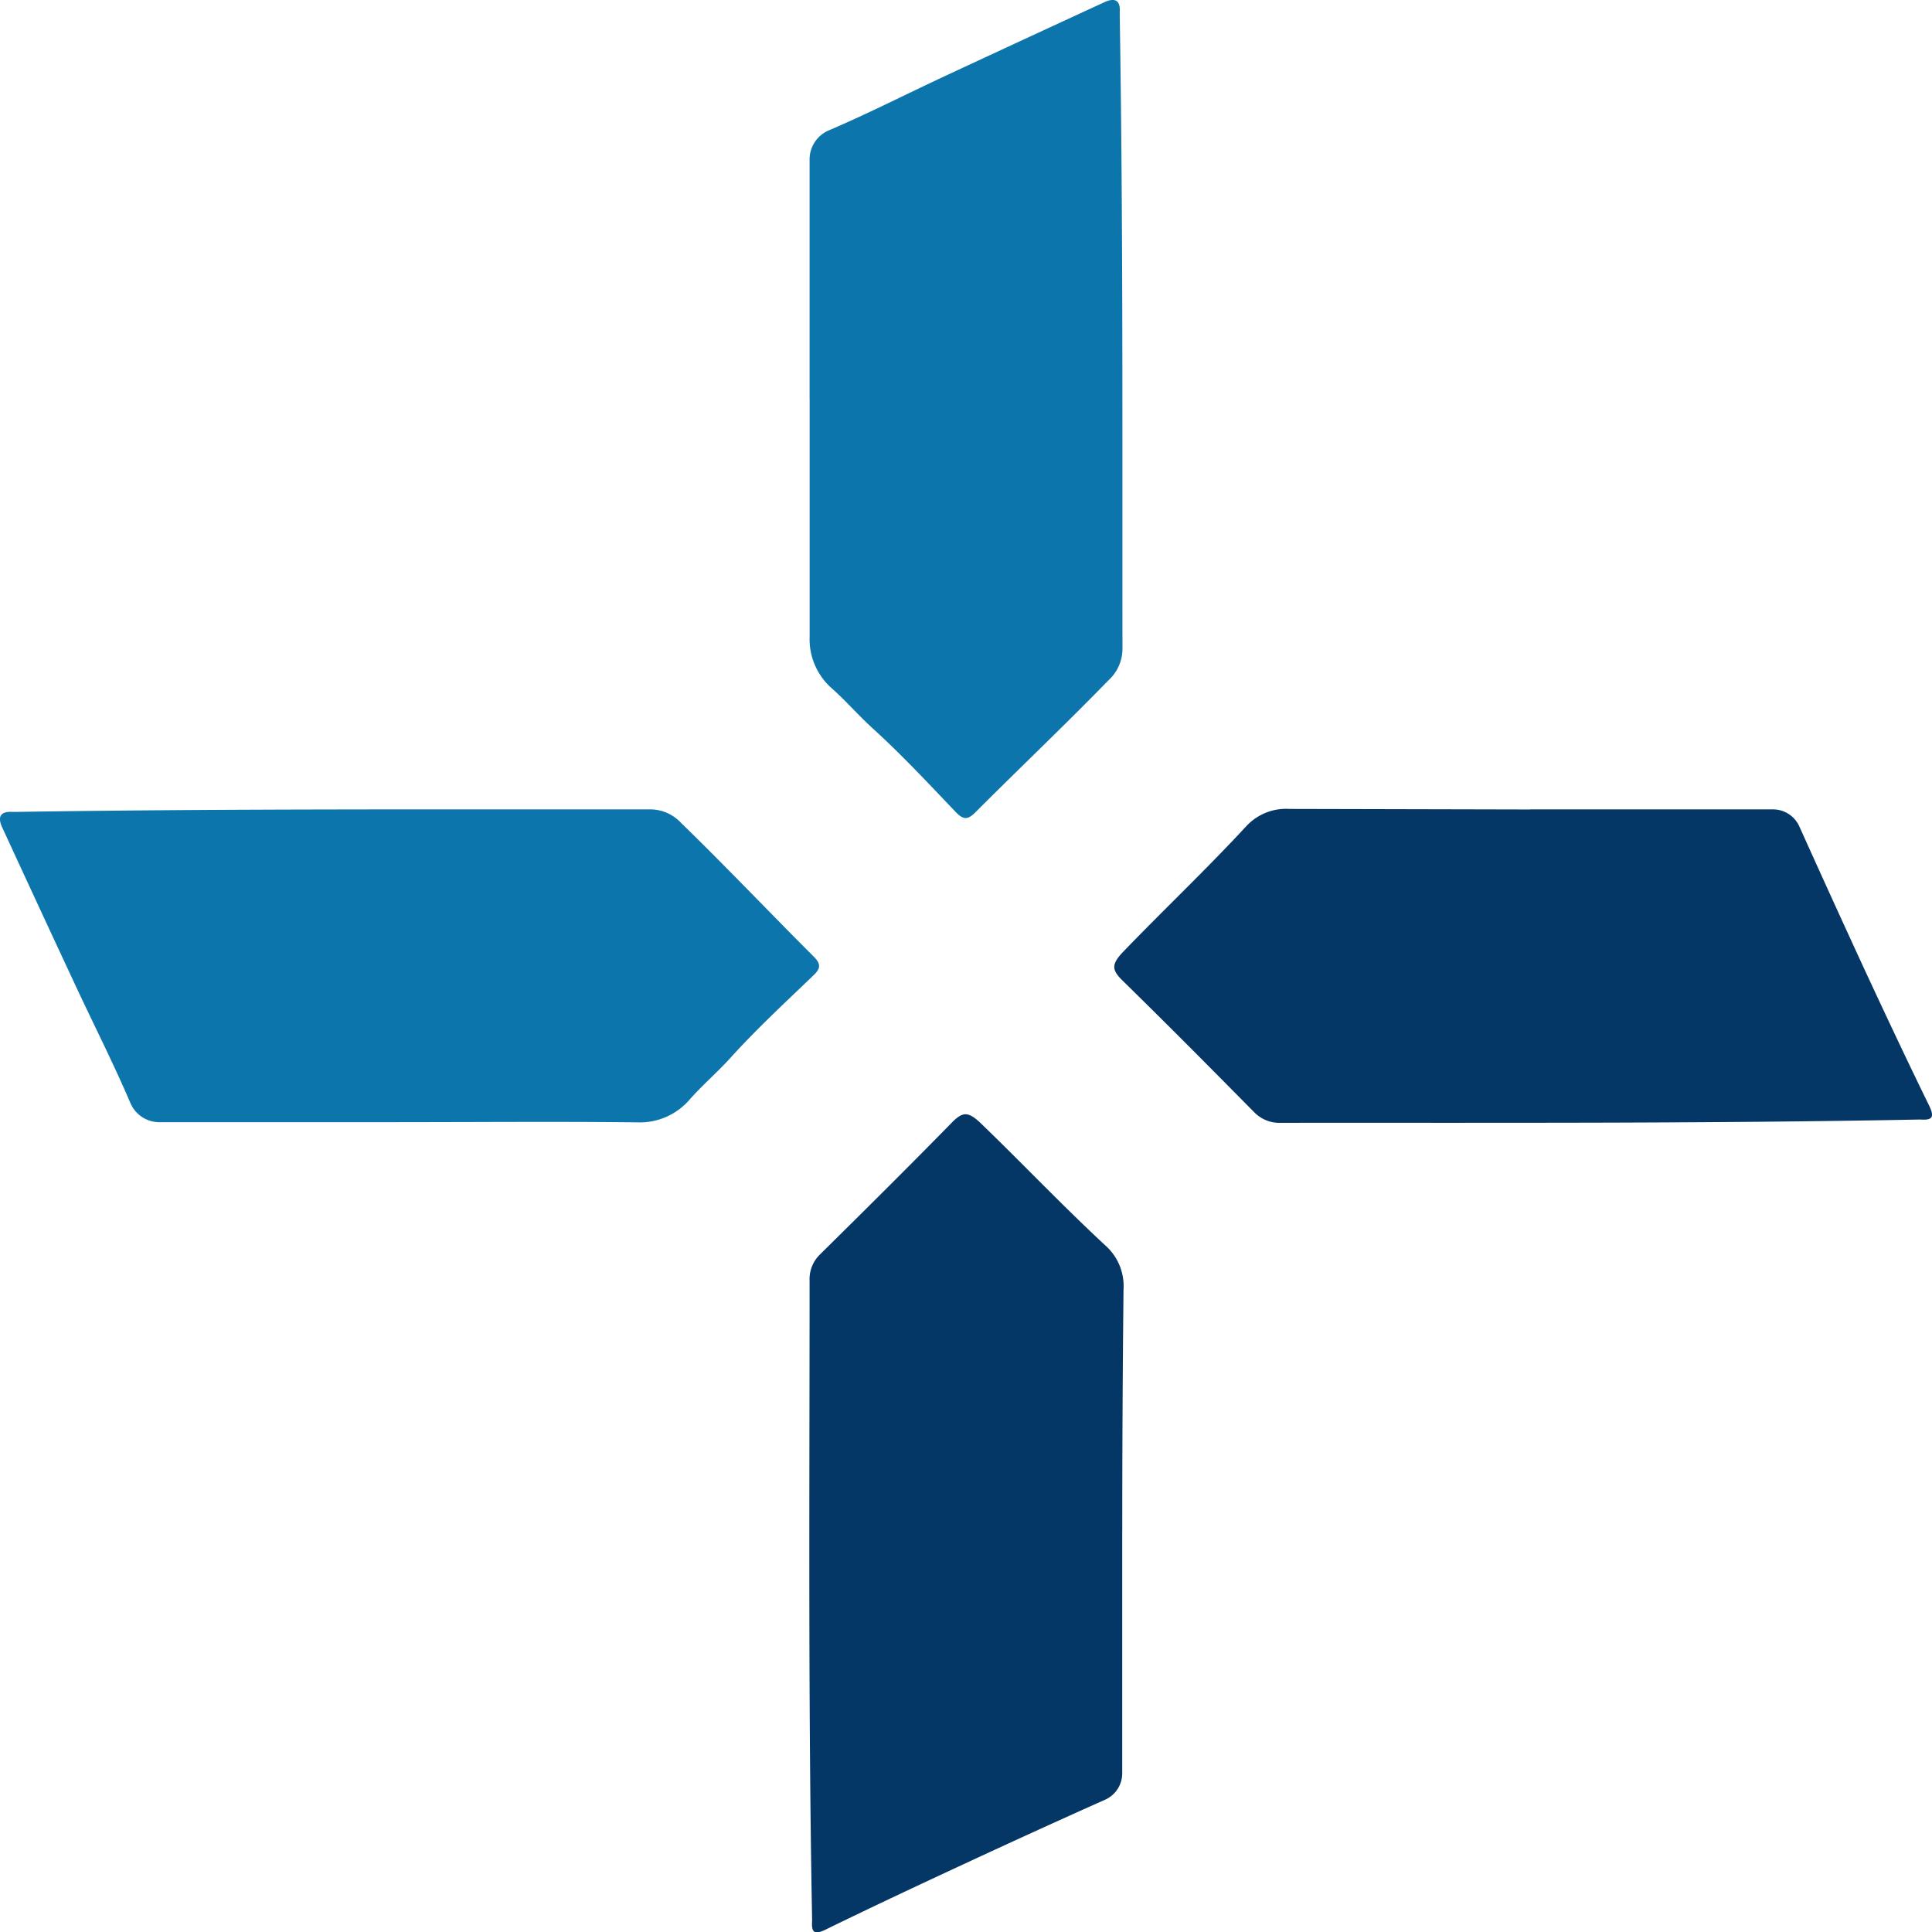
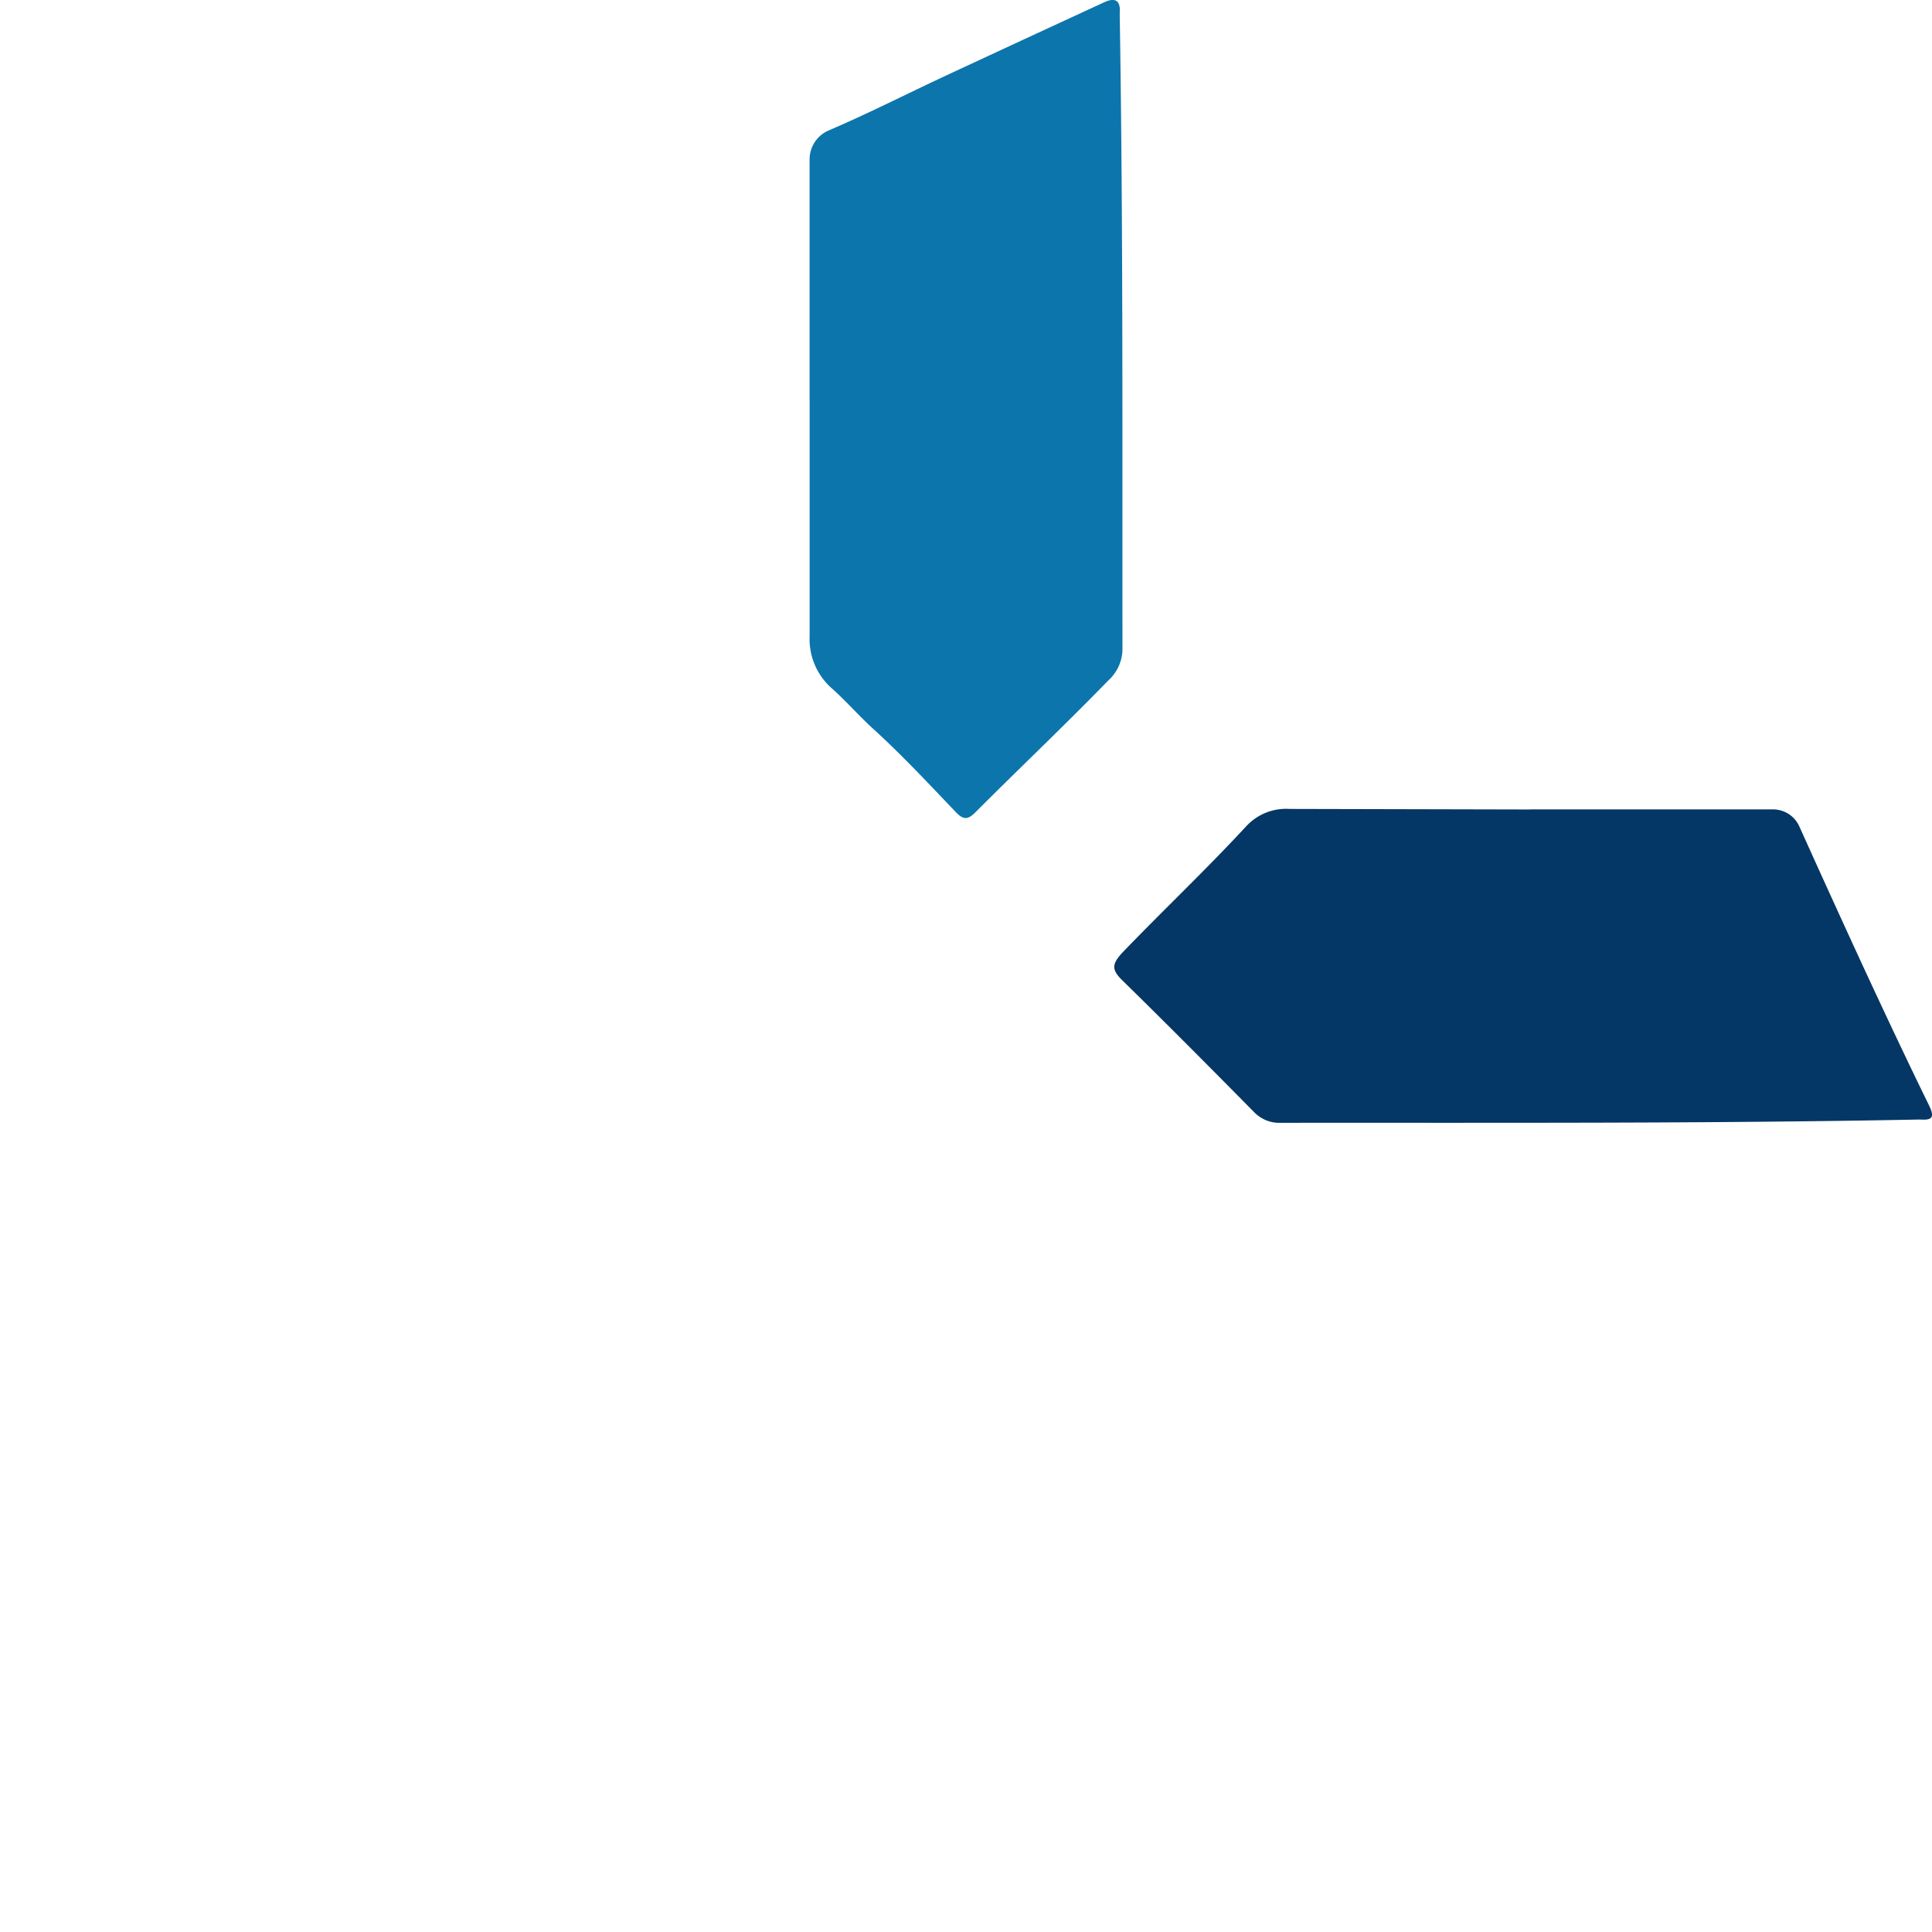
<svg xmlns="http://www.w3.org/2000/svg" id="Layer_2" viewBox="0 0 382.78 382.85">
  <defs>
    <style>.cls-1{fill:#0c75ac}.cls-2{fill:#043765}</style>
  </defs>
  <g id="Layer_1-2">
    <g id="Layer_2-2">
-       <path d="M79.2 222.34H31.63c-2.54.02-4.83-1.5-5.81-3.84-3.33-7.78-7.17-15.34-10.75-23.01C10.17 185 5.3 174.48.44 163.94c-.93-2.01-.47-3.23 2.01-3.08h.68c41.8-.65 83.56-.47 125.47-.5 2.42-.06 4.75.94 6.38 2.72 8.89 8.64 17.42 17.64 26.17 26.38 1.4 1.4 1.61 2.29 0 3.8-5.56 5.34-11.18 10.54-16.35 16.24-2.58 2.87-5.56 5.41-8.1 8.28a13.05 13.05 0 0 1-10.5 4.59c-15.74-.18-31.37-.04-47-.04Z" class="cls-1" />
      <path d="M303.18 160.36h48a5.711 5.711 0 0 1 5.31 3.37c4.21 9.34 8.46 18.68 12.76 28 4.23 9.11 8.5 18.21 12.91 27.21 1.11 2.26.86 3.05-1.65 2.87h-.32c-42.12.82-84.24.61-126.4.65-1.99.09-3.92-.68-5.31-2.11-8.64-8.75-17.31-17.49-26.1-26.1-2.15-2.11-2.15-3.19 0-5.52 8.1-8.42 16.6-16.45 24.59-25.09 2.19-2.33 5.3-3.57 8.5-3.37l47.71.11Z" class="cls-2" />
      <path d="M160.4 79.2V31.63a6.245 6.245 0 0 1 3.84-5.81c7.78-3.33 15.31-7.17 22.98-10.75 10.52-4.9 21.04-9.77 31.58-14.63 2.01-.93 3.23-.47 3.05 2.01v.68c.68 41.8.5 83.56.54 125.47a8.434 8.434 0 0 1-2.76 6.17c-8.64 8.89-17.64 17.42-26.38 26.17-1.4 1.4-2.29 1.61-3.84 0-5.31-5.56-10.54-11.18-16.2-16.35-2.87-2.58-5.41-5.52-8.28-8.1a12.97 12.97 0 0 1-4.52-10.4V79.2Z" class="cls-1" />
-       <path d="M222.34 303.25v48a5.711 5.711 0 0 1-3.37 5.31c-9.37 4.18-18.7 8.44-28 12.76-9.11 4.23-18.21 8.5-27.24 12.91-2.22 1.11-3.01.86-2.83-1.65v-.32c-.79-42.19-.5-84.17-.5-126.47a6.82 6.82 0 0 1 2.12-5.31c8.75-8.64 17.49-17.31 26.1-26.1 2.12-2.15 3.19-2.15 5.52 0 8.42 8.1 16.45 16.6 25.09 24.59a10.75 10.75 0 0 1 3.37 8.53c-.17 15.92-.25 31.83-.25 47.75Z" class="cls-2" />
    </g>
  </g>
</svg>